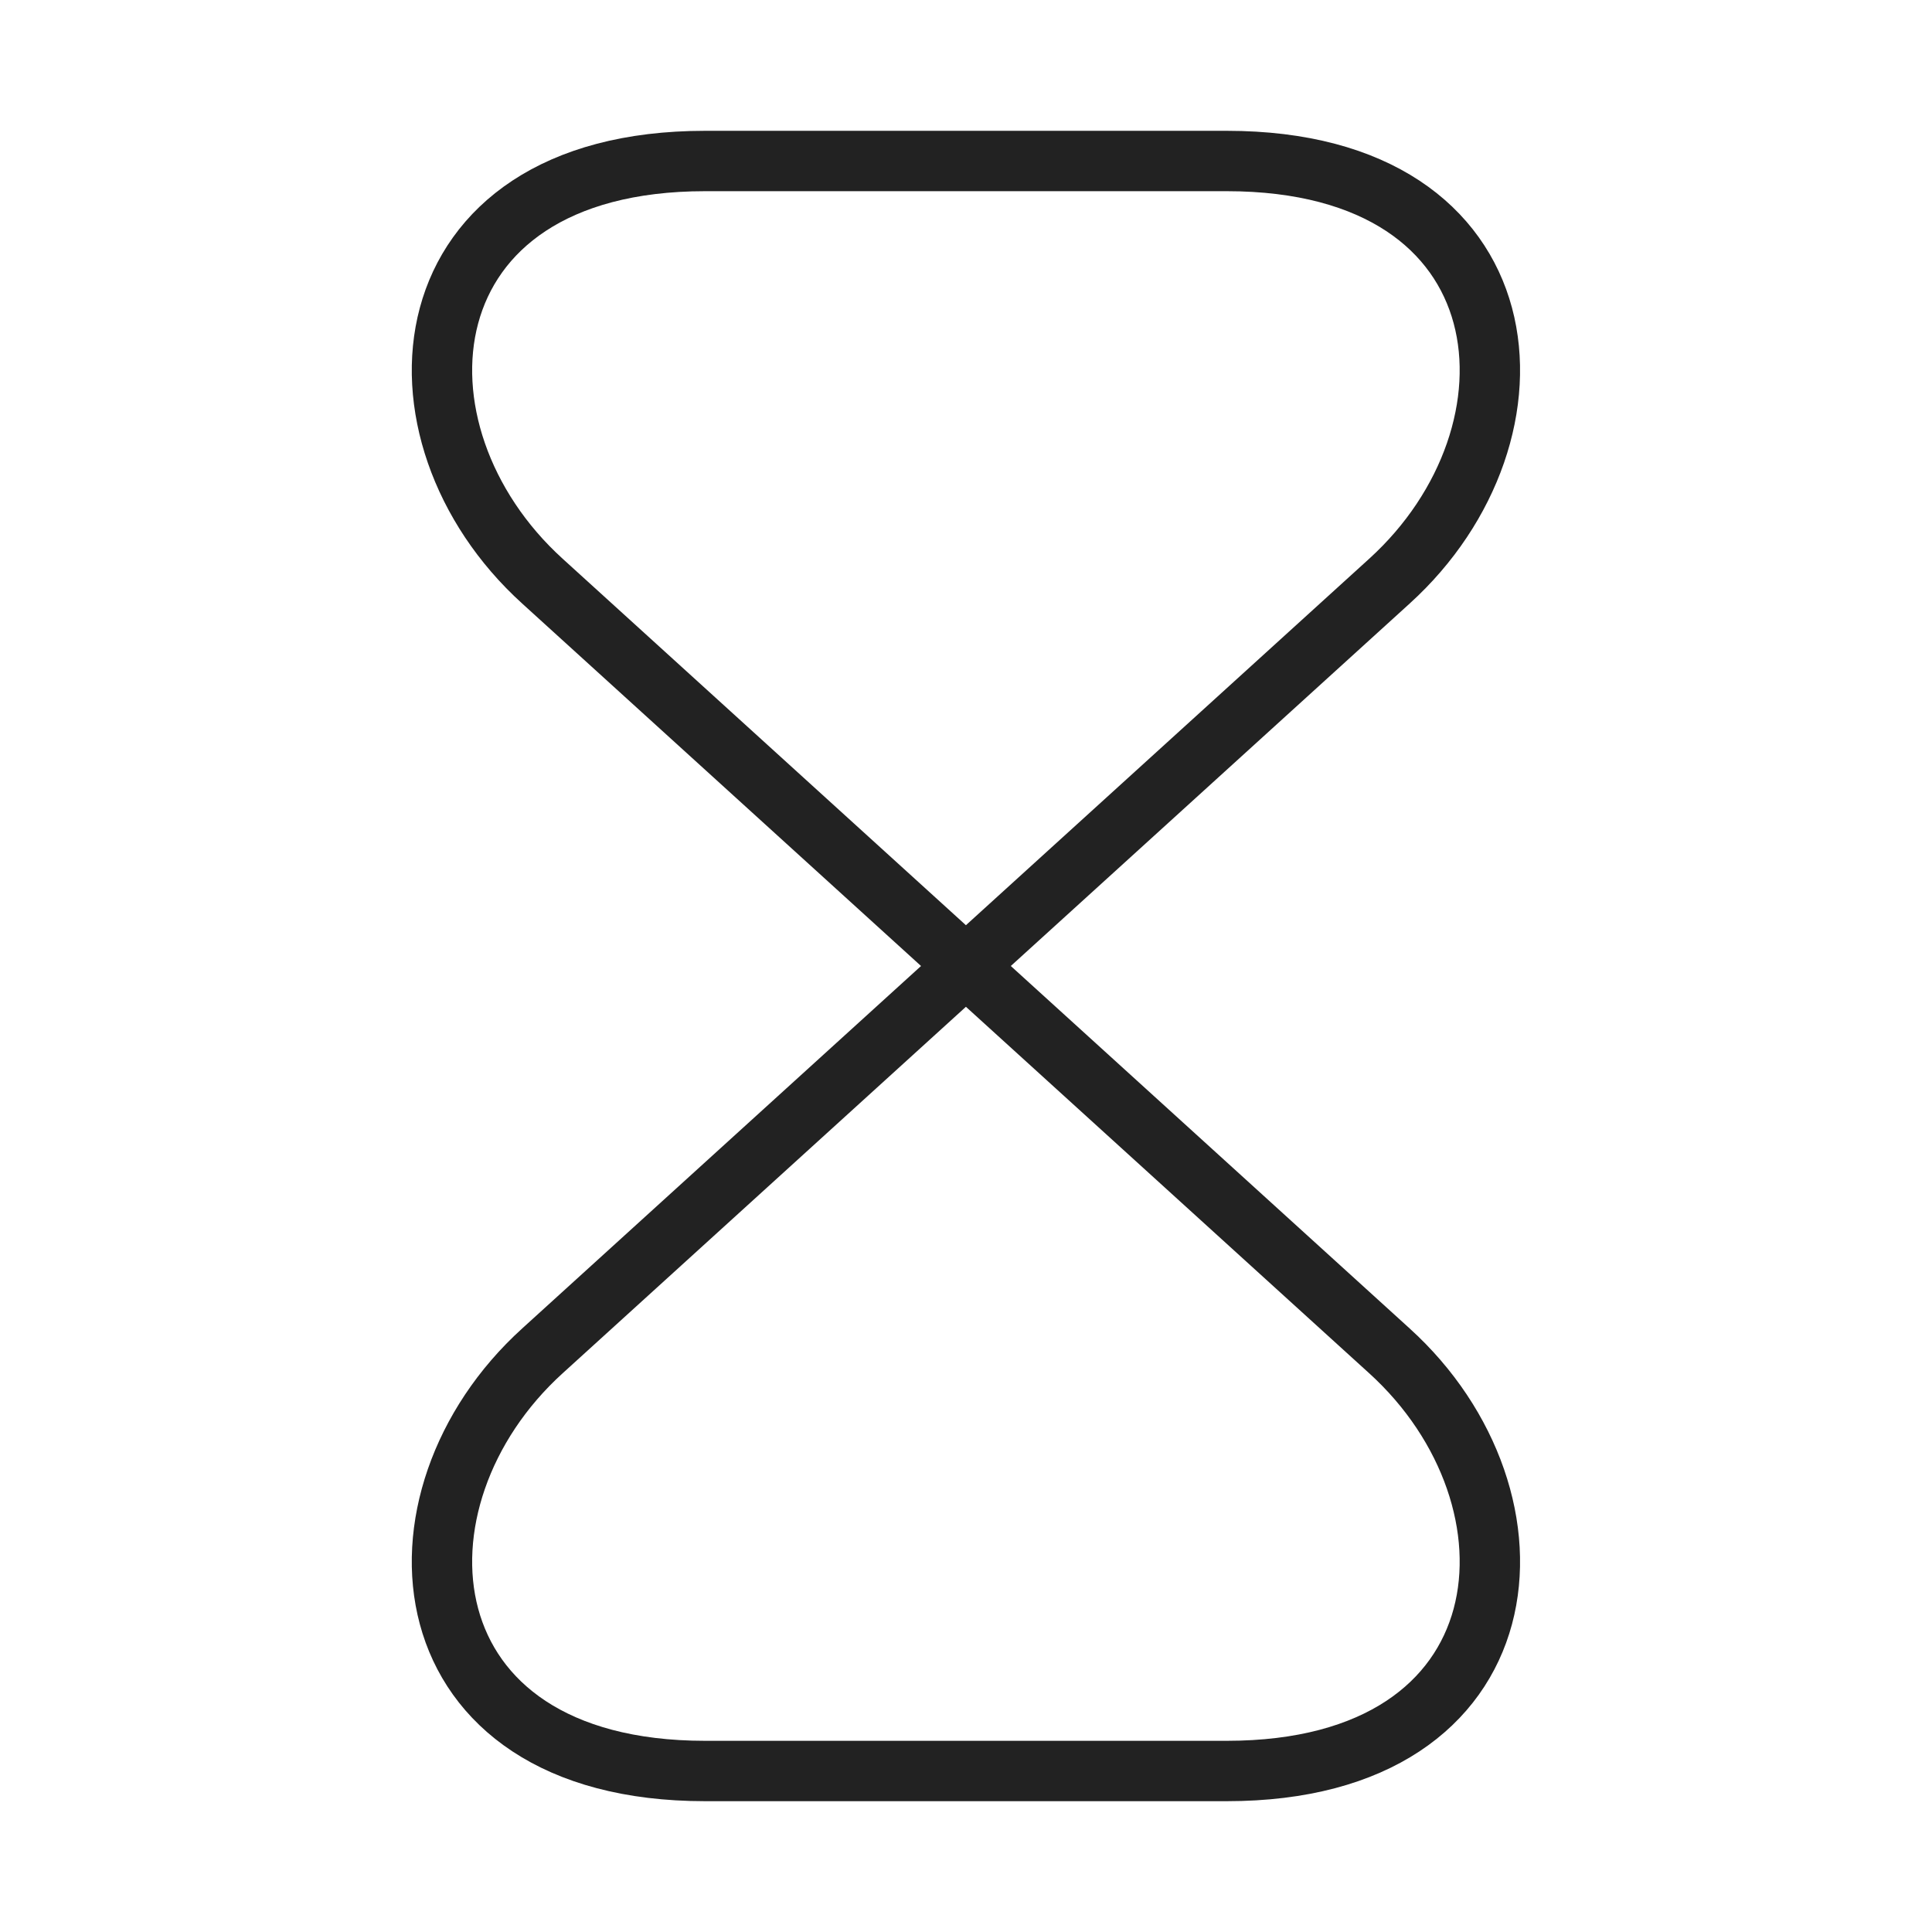
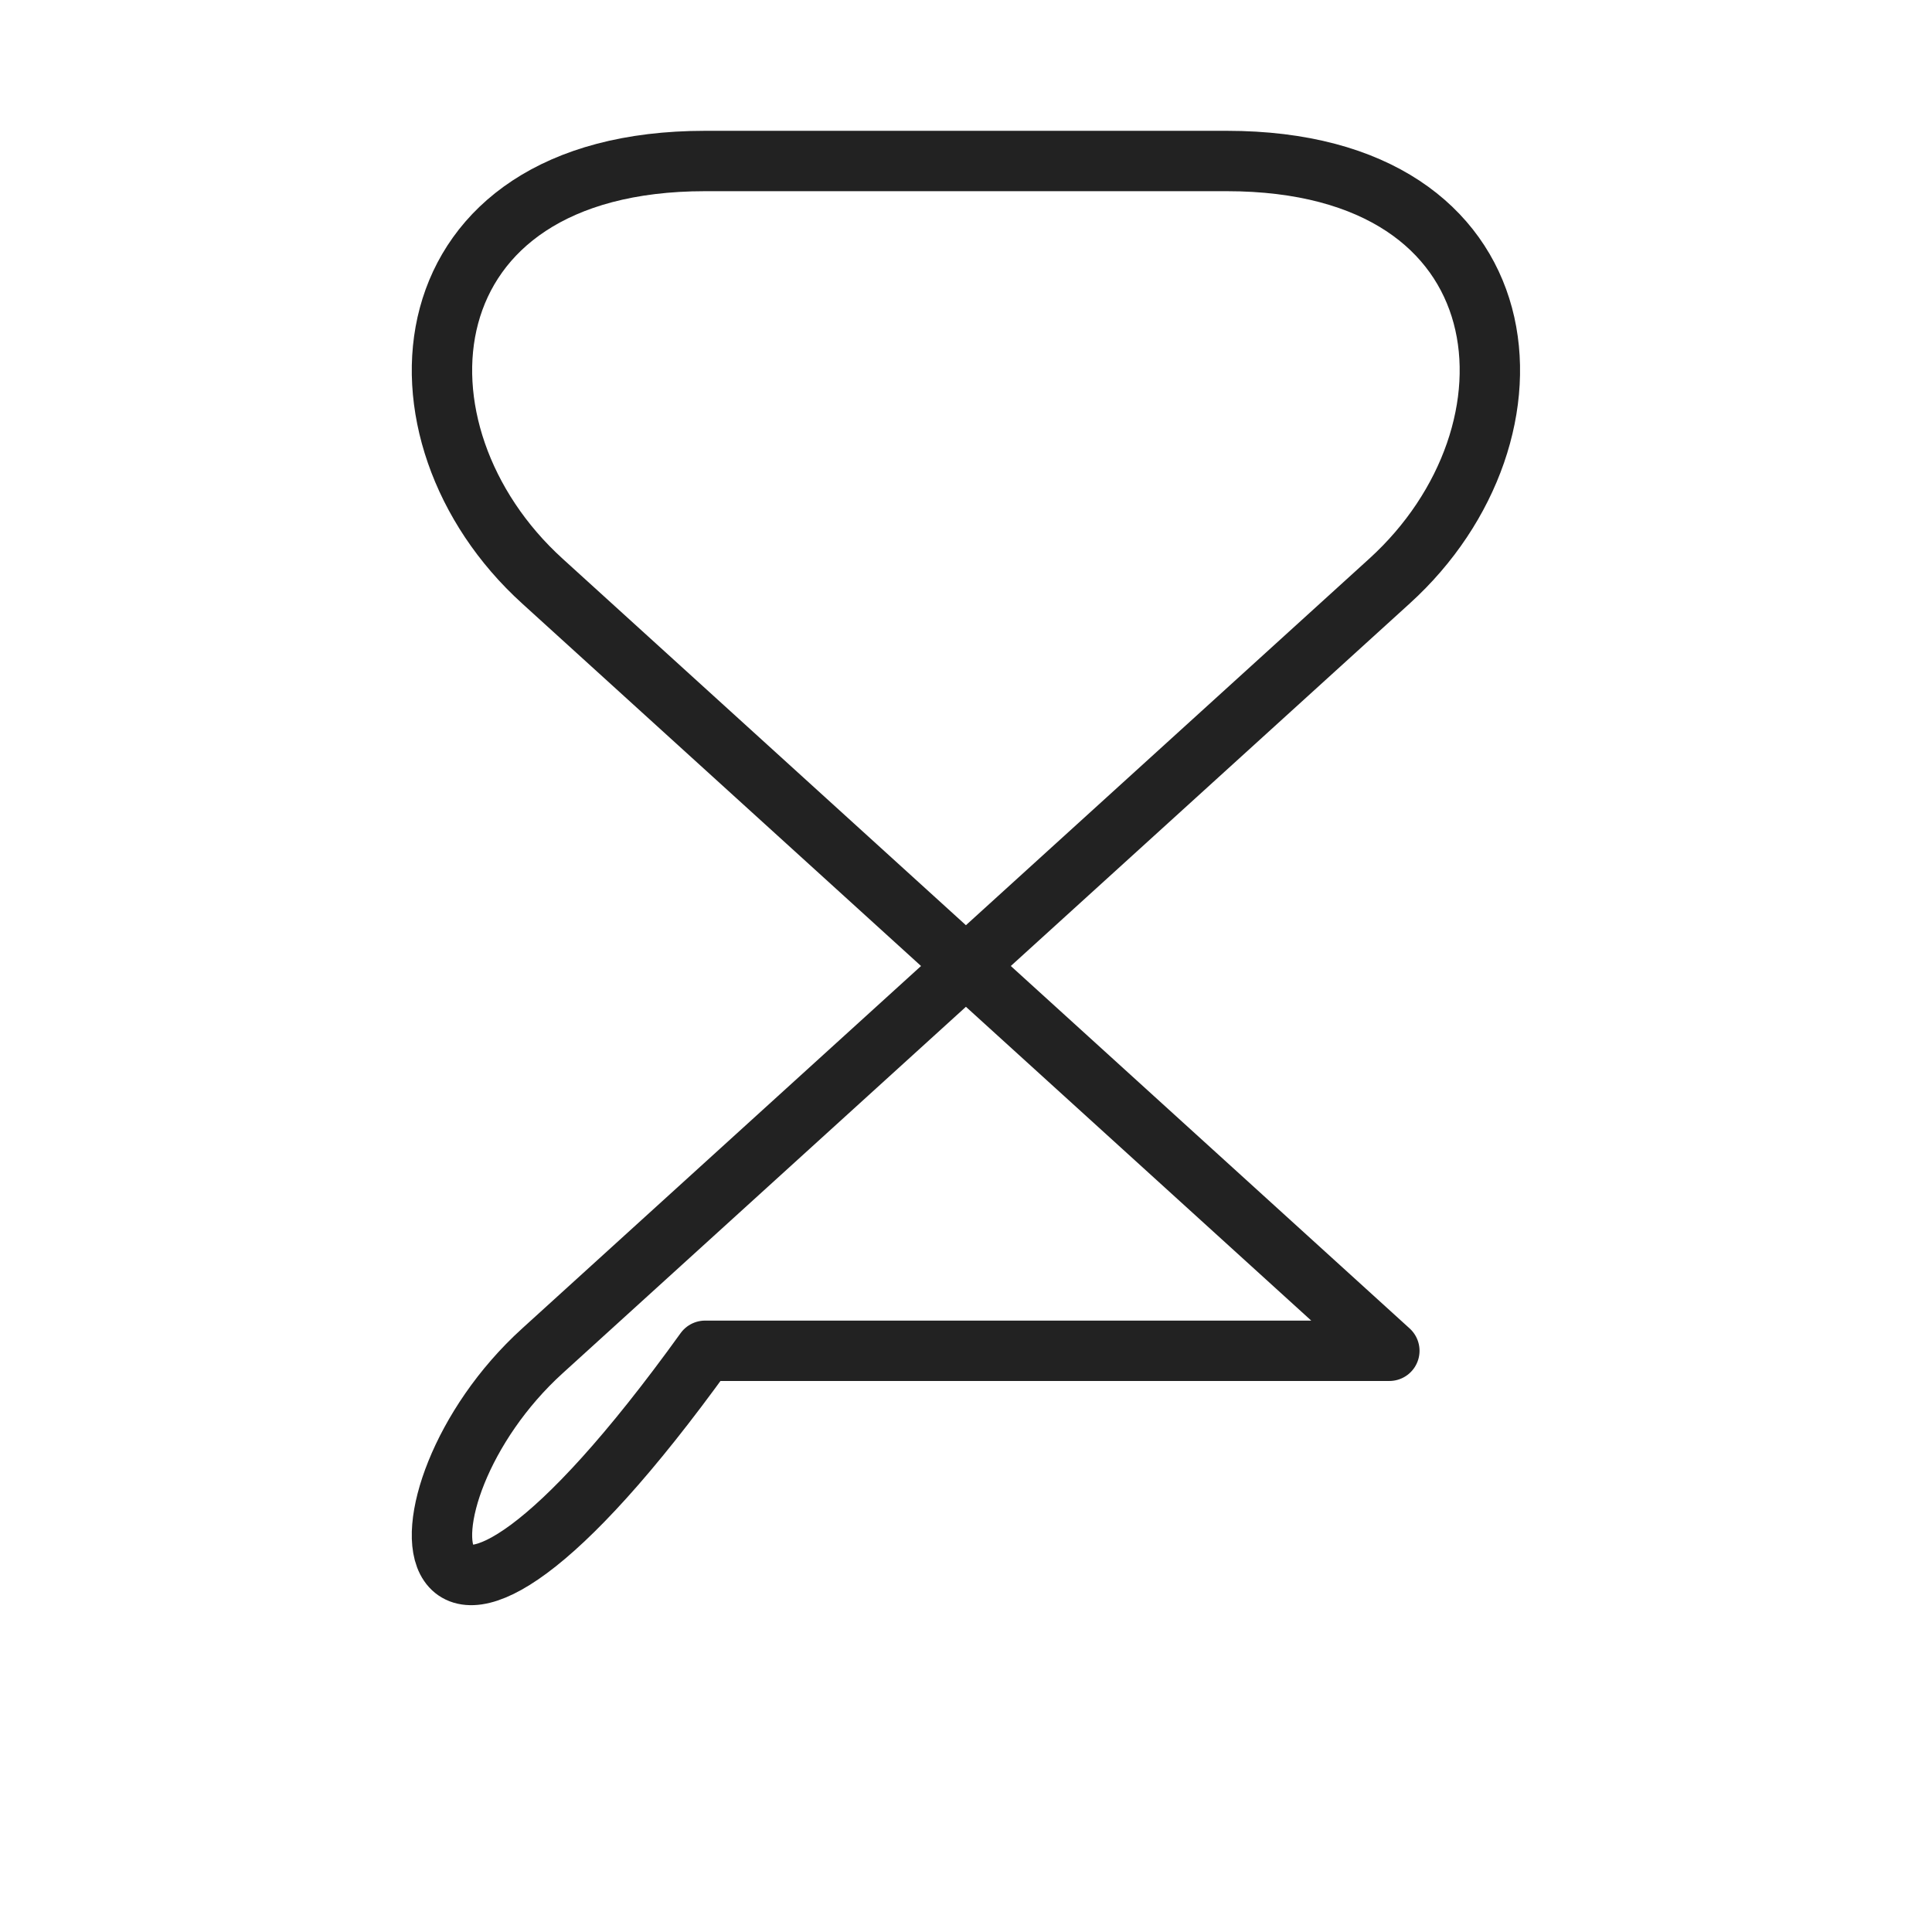
<svg xmlns="http://www.w3.org/2000/svg" width="48" height="48" viewBox="0 0 48 48" fill="none">
-   <path d="M30.478 4H17.518C9.998 4 9.418 10.76 13.478 14.44L34.518 33.56C38.578 37.24 37.998 44 30.478 44H17.518C9.998 44 9.418 37.24 13.478 33.56L34.518 14.44C38.578 10.76 37.998 4 30.478 4Z" stroke="#222" stroke-width="1.5" stroke-linecap="round" stroke-linejoin="round" />
+   <path d="M30.478 4H17.518C9.998 4 9.418 10.76 13.478 14.44L34.518 33.56H17.518C9.998 44 9.418 37.24 13.478 33.56L34.518 14.44C38.578 10.76 37.998 4 30.478 4Z" stroke="#222" stroke-width="1.5" stroke-linecap="round" stroke-linejoin="round" />
</svg>